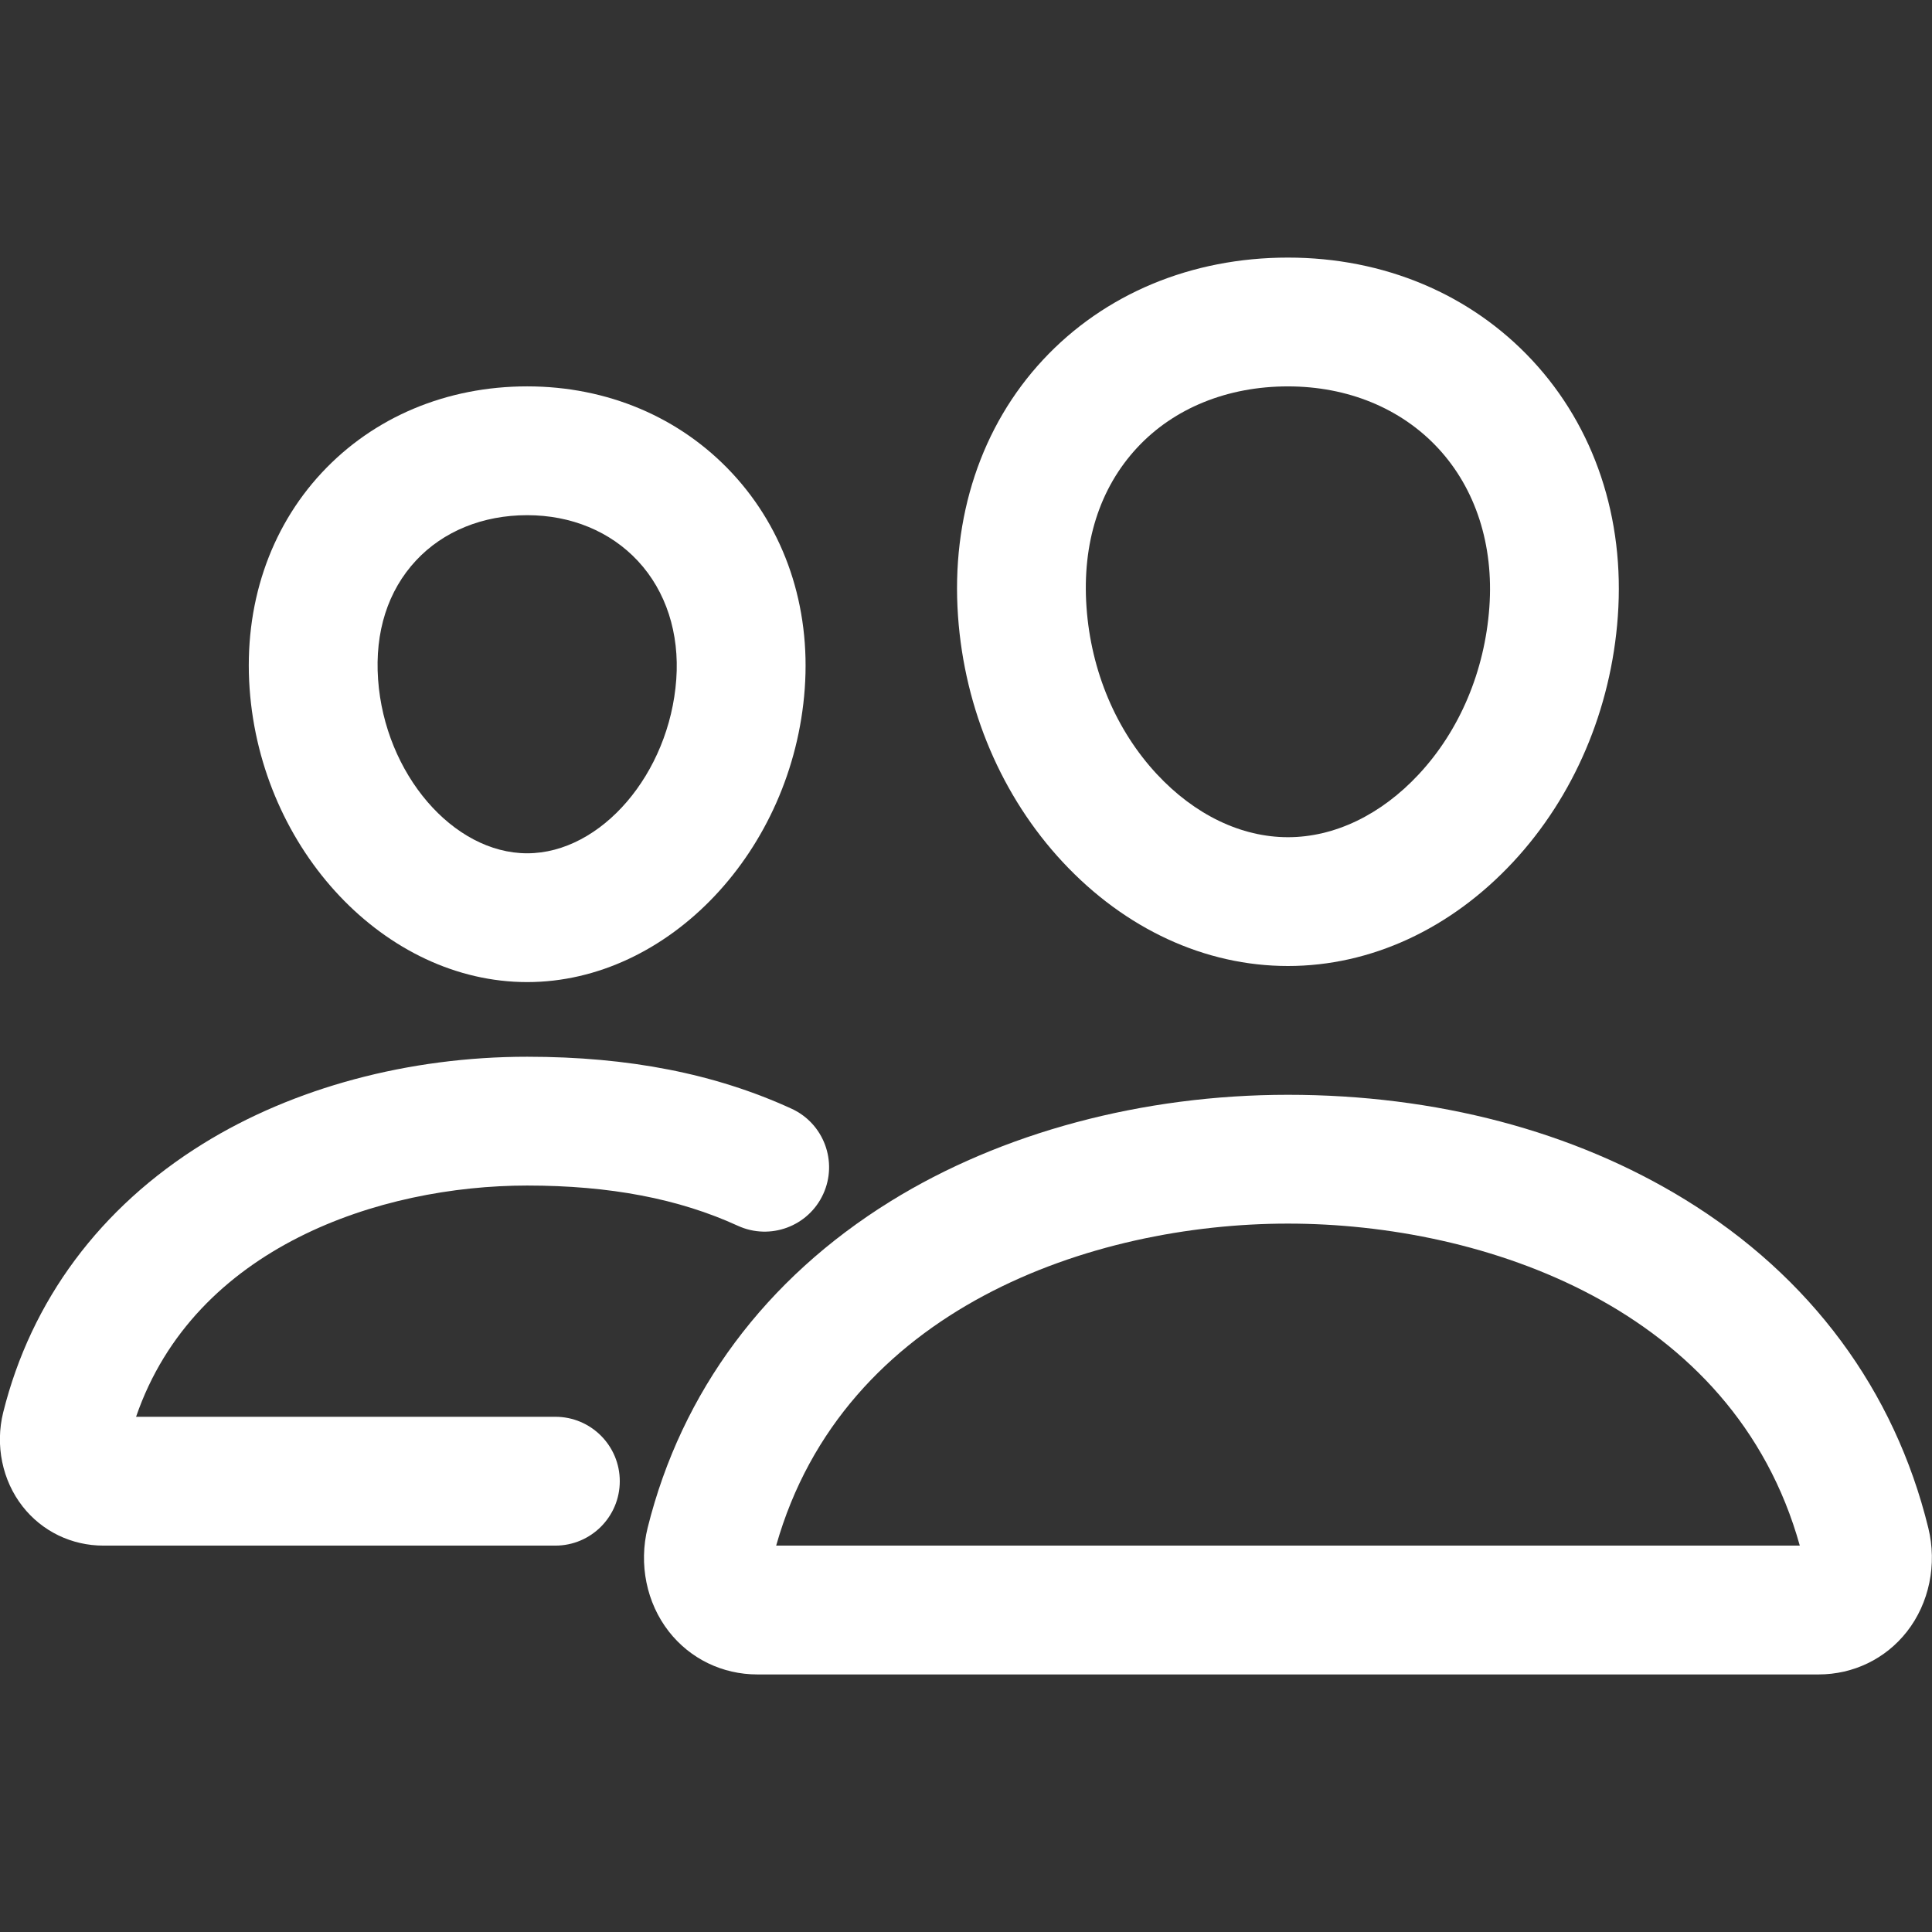
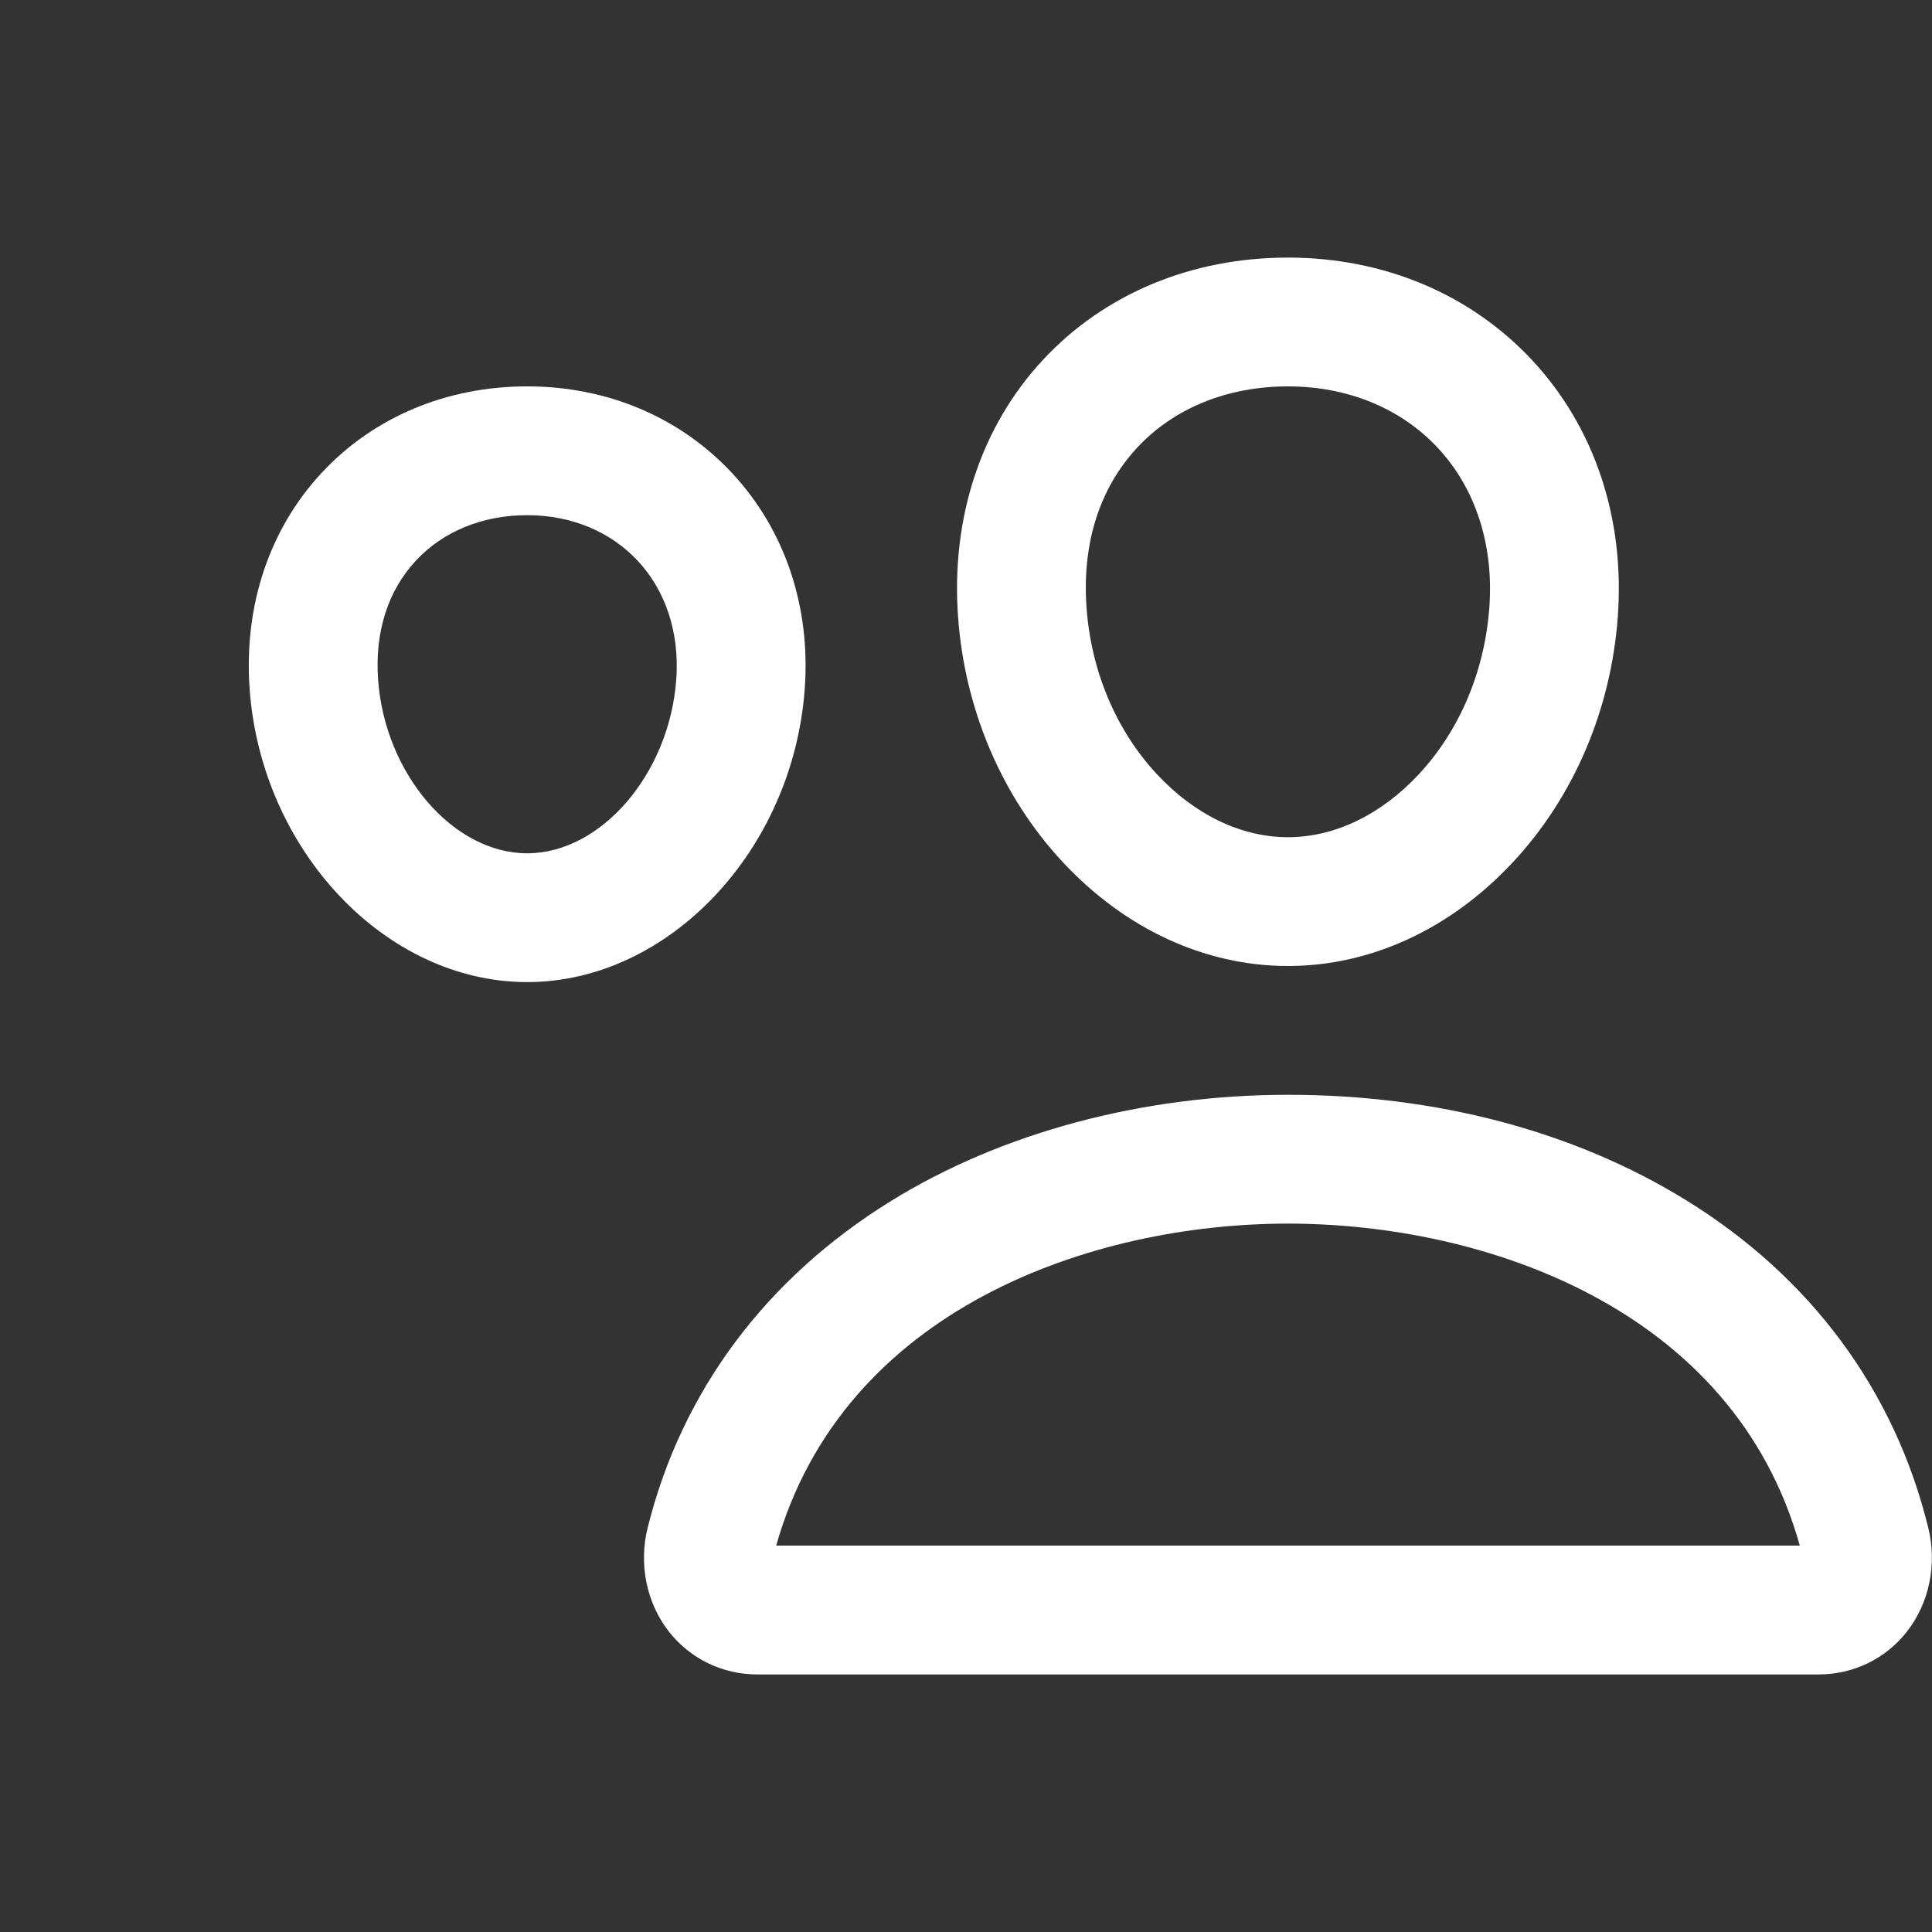
<svg xmlns="http://www.w3.org/2000/svg" version="1.1" id="Layer_1" x="0px" y="0px" width="128px" height="128px" viewBox="192 192 128 128" enable-background="new 192 192 128 128" xml:space="preserve">
  <rect x="192" y="192" width="128" height="128" fill="#333333" stroke="none" />
  <title>ionicons-v5-j</title>
  <g>
    <path fill="#FFFFFF" d="M277.329,256c-5.486,0-10.786-2.447-14.925-6.891c-4.034-4.332-6.496-10.111-6.932-16.275   c-0.465-6.563,1.536-12.602,5.635-17.001c4.064-4.364,9.826-6.767,16.222-6.767c6.355,0,12.104,2.418,16.19,6.809   c4.124,4.433,6.136,10.458,5.666,16.966c-0.443,6.161-2.907,11.938-6.936,16.267C288.113,253.552,282.814,256,277.329,256z    M277.329,217.599c-4.001,0-7.545,1.438-9.979,4.05c-2.502,2.686-3.666,6.345-3.366,10.582c0.299,4.225,1.956,8.154,4.665,11.063   c2.506,2.691,5.589,4.173,8.68,4.173c3.089,0,6.17-1.482,8.674-4.173c2.708-2.909,4.366-6.839,4.671-11.067   c0.298-4.119-0.911-7.861-3.402-10.539C284.818,219.05,281.287,217.599,277.329,217.599z" />
  </g>
  <g>
    <path fill="#FFFFFF" d="M312.485,302.936h-70.31c-2.314,0-4.452-1.037-5.864-2.846c-1.479-1.894-2.003-4.465-1.401-6.878   c2.245-9.015,7.807-16.491,16.085-21.621c7.345-4.551,16.696-7.058,26.334-7.058c9.826,0,18.929,2.403,26.323,6.949   c8.298,5.101,13.865,12.62,16.103,21.746c0.593,2.413,0.063,4.984-1.418,6.874C316.926,301.902,314.792,302.936,312.485,302.936z    M243.423,294.401h67.818c-4.387-15.727-20.908-21.334-33.912-21.334C264.37,273.067,247.878,278.678,243.423,294.401z" />
  </g>
  <g>
    <path fill="#FFFFFF" d="M226.927,257.066c-9.381,0-17.631-8.725-18.39-19.449c-0.389-5.495,1.31-10.573,4.782-14.299   c3.437-3.688,8.27-5.72,13.608-5.72c5.306,0,10.129,2.043,13.582,5.753c3.493,3.754,5.2,8.822,4.808,14.271   C244.544,248.344,236.295,257.066,226.927,257.066z M226.927,226.132c-2.944,0-5.56,1.066-7.365,3.003   c-1.867,2.004-2.736,4.729-2.513,7.88c0.442,6.243,4.965,11.518,9.878,11.518c4.904,0,9.428-5.277,9.878-11.523   c0.221-3.059-0.683-5.845-2.543-7.844C232.441,227.209,229.836,226.132,226.927,226.132z" />
  </g>
  <g>
-     <path fill="#FFFFFF" d="M228.794,294.401h-29.942c-2.112,0-4.065-0.947-5.357-2.599c-1.344-1.718-1.824-4.046-1.283-6.228   c1.851-7.427,6.428-13.579,13.237-17.797c6.001-3.718,13.63-5.765,21.479-5.765c6.729,0,12.457,1.125,17.511,3.441   c2.142,0.981,3.083,3.514,2.102,5.656s-3.514,3.083-5.656,2.102c-3.915-1.794-8.48-2.666-13.957-2.666   c-9.737,0-22.04,4.055-25.913,15.321h27.78c2.356,0,4.267,1.91,4.267,4.267S231.15,294.401,228.794,294.401z" />
-   </g>
+     </g>
</svg>